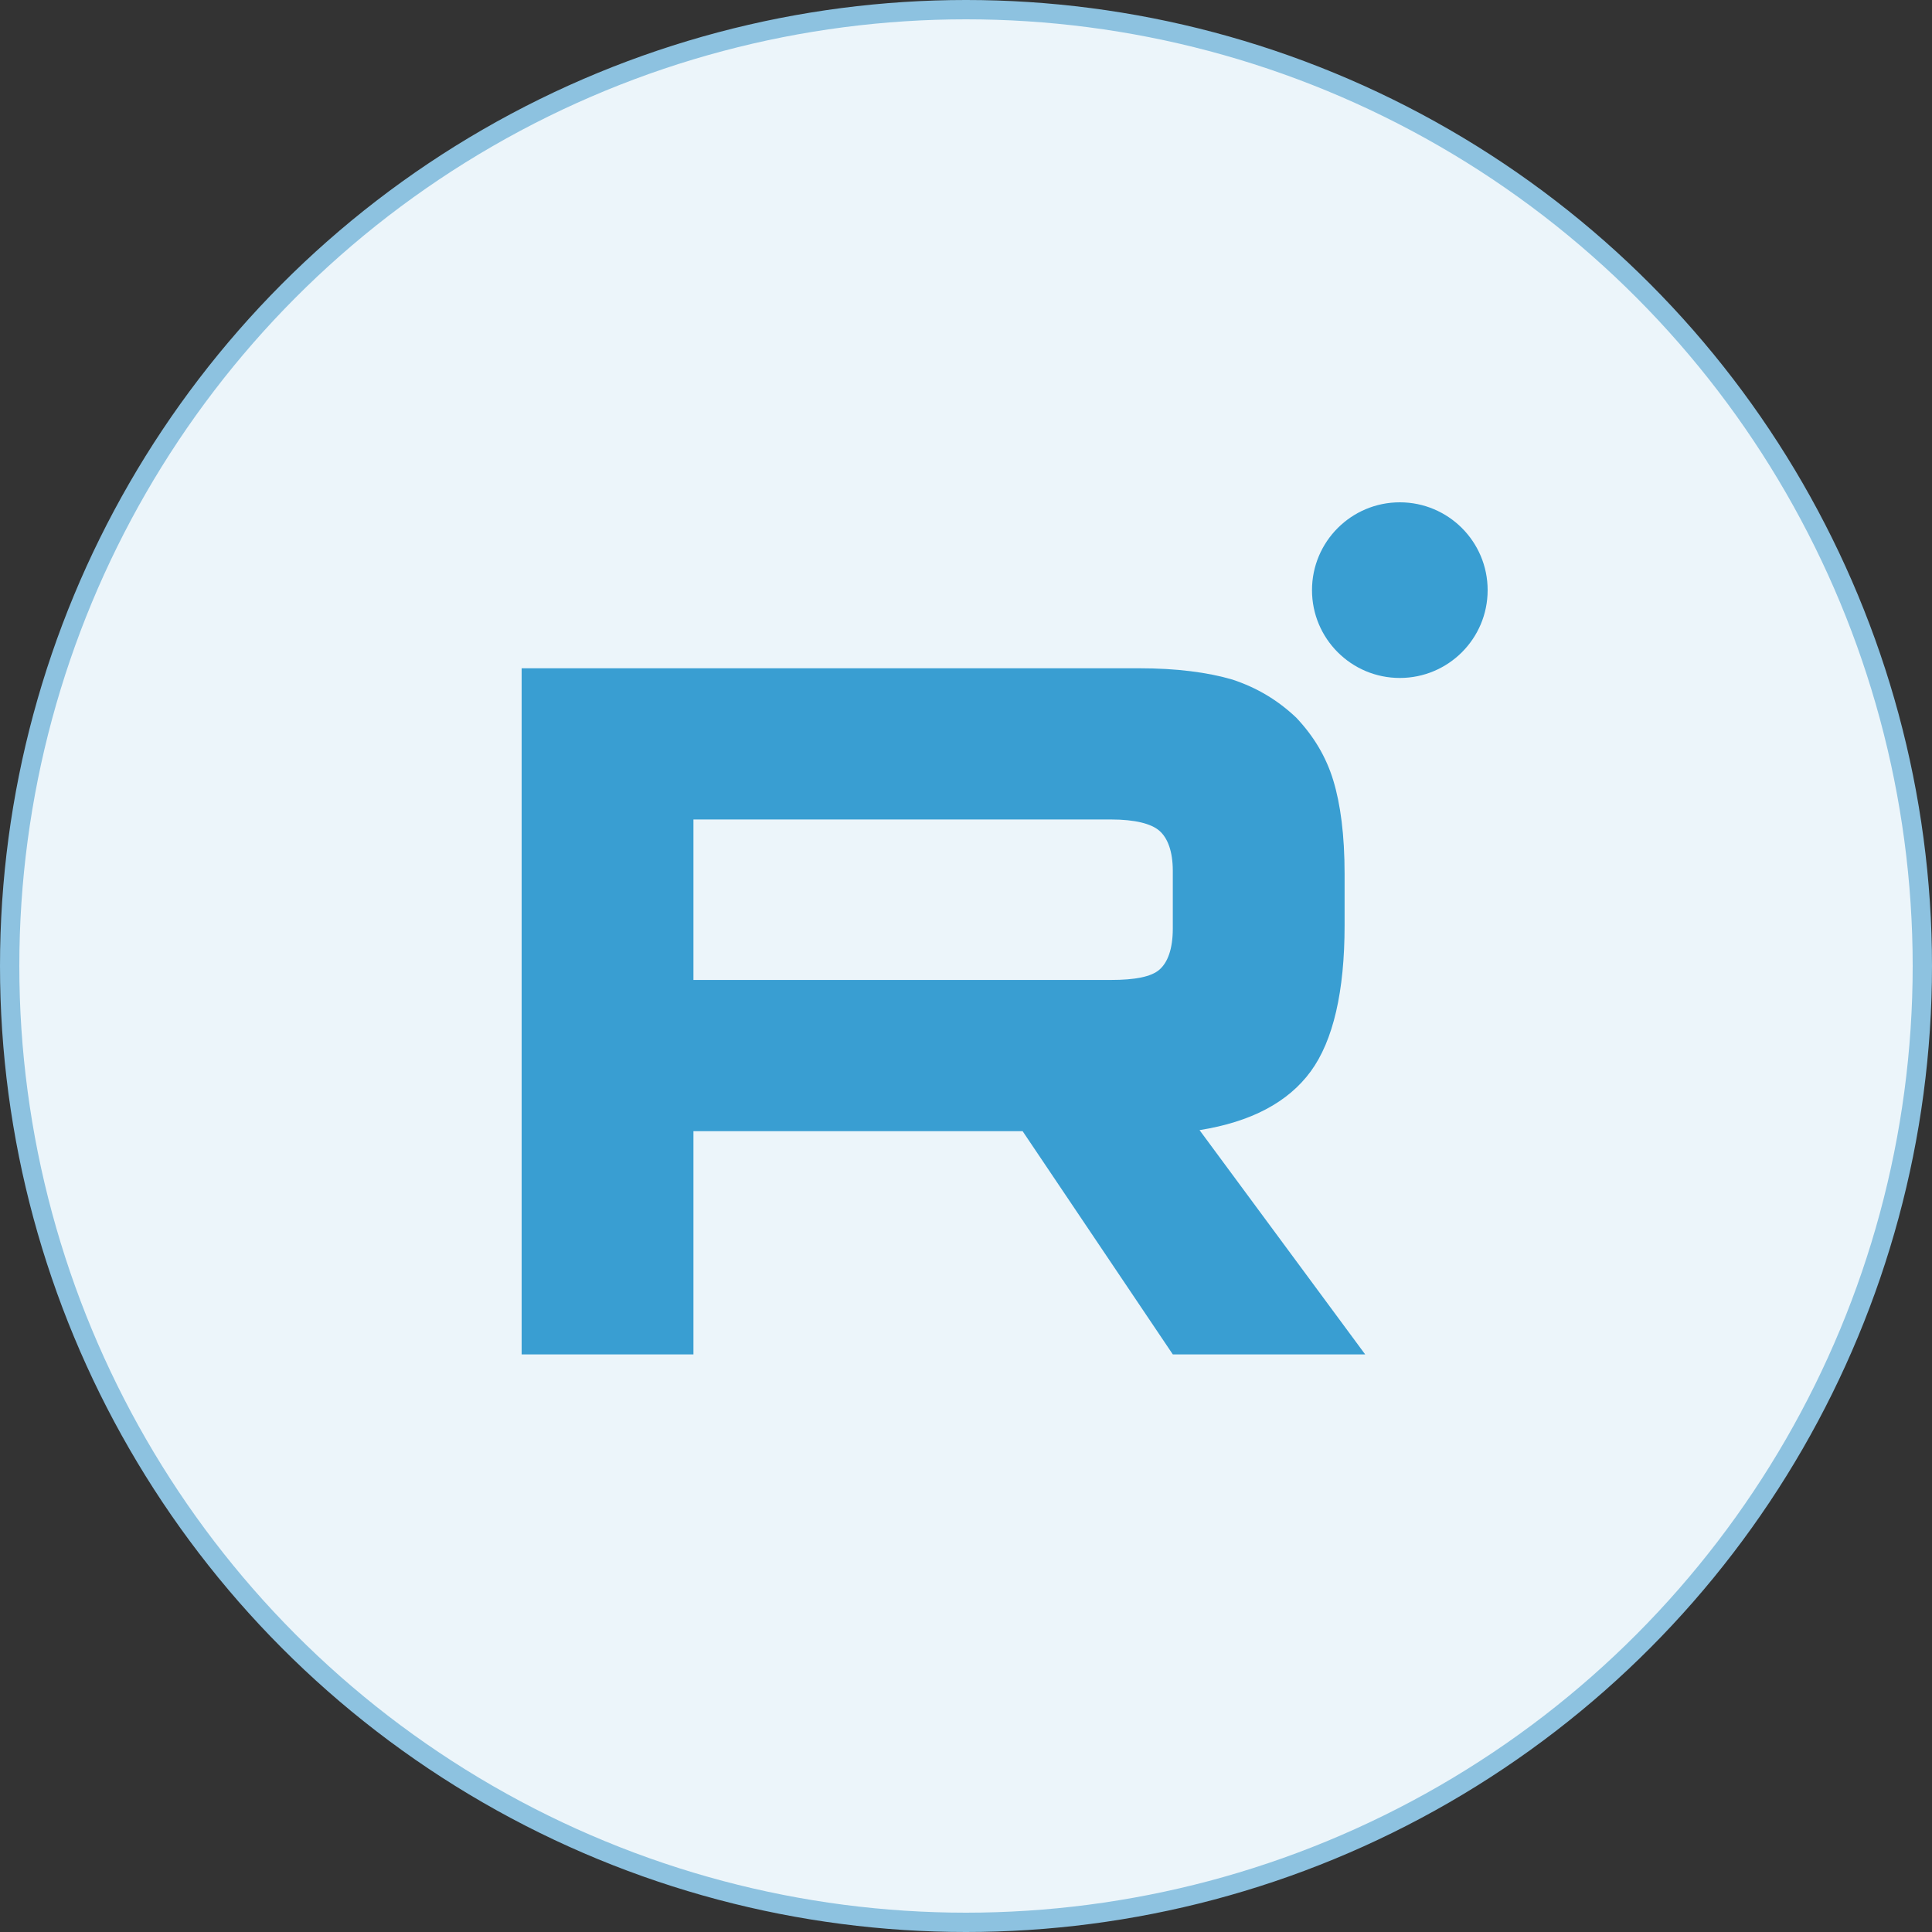
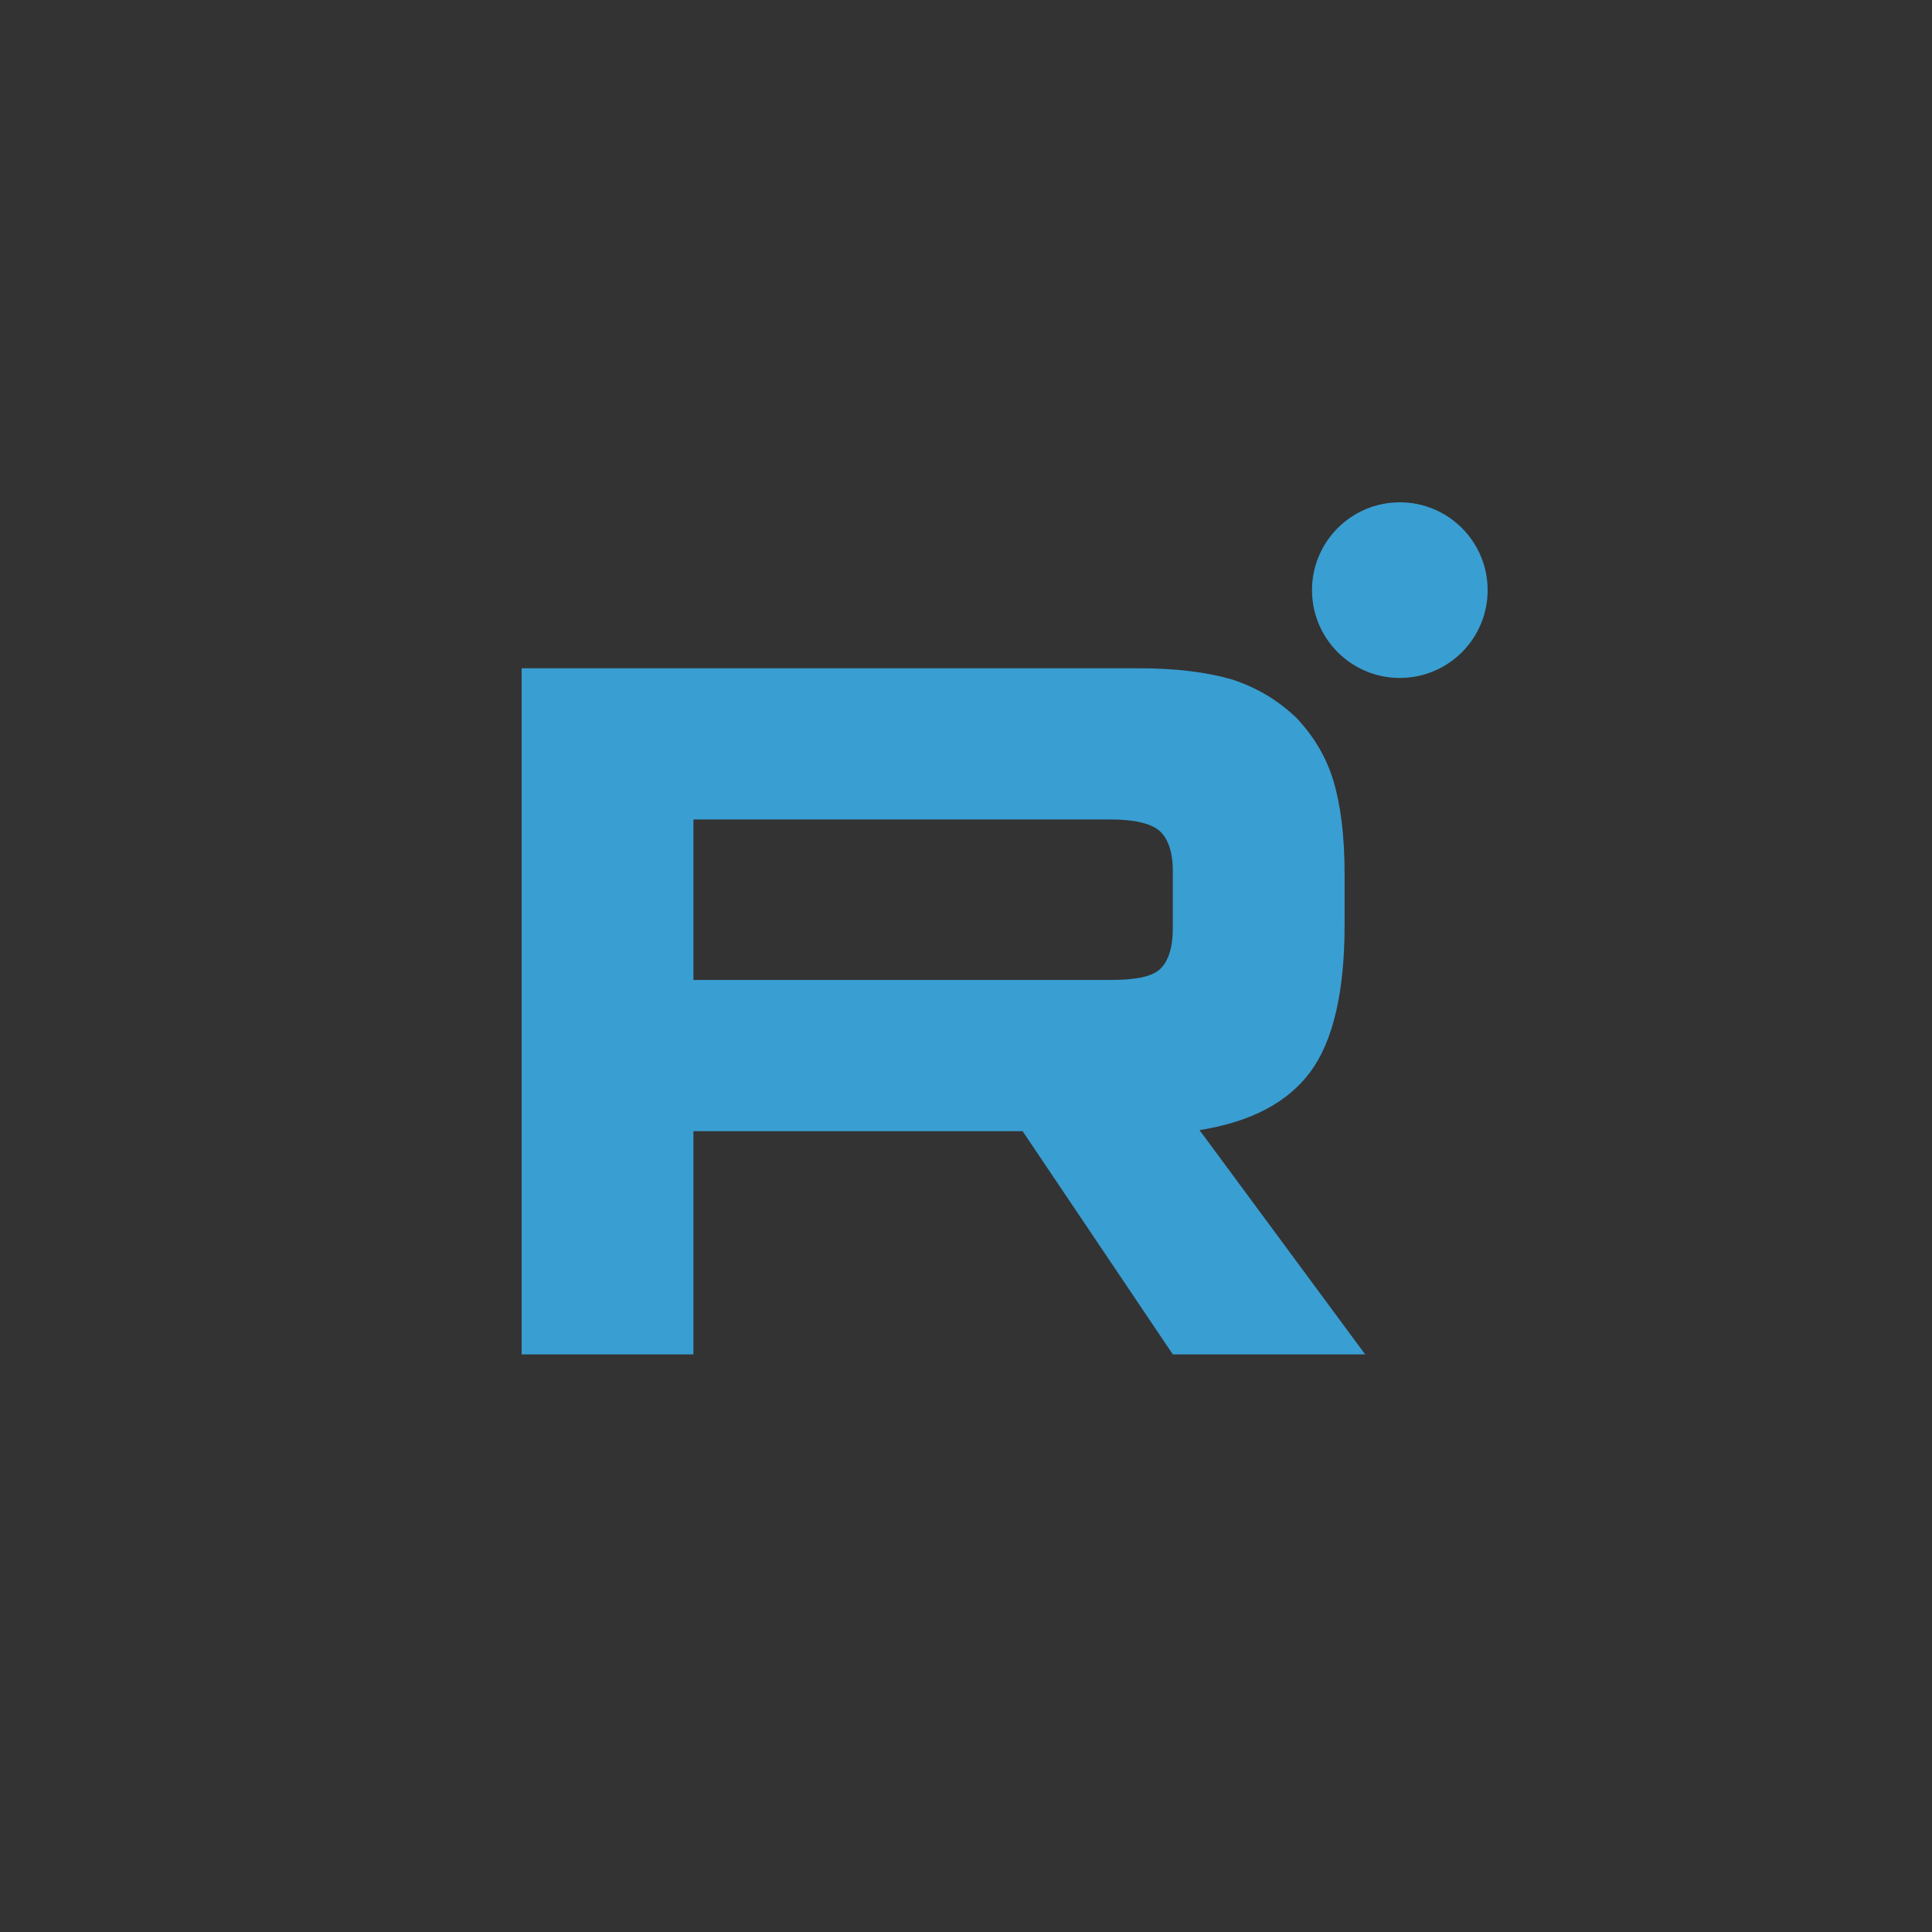
<svg xmlns="http://www.w3.org/2000/svg" width="100" height="100" viewBox="0 0 100 100" fill="none">
  <rect x="0" y="0" width="100" height="100" fill="#333333" stroke="none" />
-   <circle cx="50" cy="50" r="49.5" fill="#ECF5FA" stroke="#8DC2E0" />
  <path d="M72.454 35.091C74.965 35.091 77 33.056 77 30.546C77 28.035 74.965 26 72.454 26C69.944 26 67.909 28.035 67.909 30.546C67.909 33.056 69.944 35.091 72.454 35.091Z" fill="#399ED2" />
  <path d="M58.947 34.589H27V70.103H35.892V58.549H52.93L60.704 70.103H70.661L62.088 58.495C64.75 58.07 66.667 57.058 67.839 55.461C69.01 53.863 69.596 51.307 69.596 47.9V45.238C69.596 43.214 69.383 41.617 69.01 40.392C68.637 39.168 67.998 38.103 67.093 37.145C66.135 36.239 65.07 35.6 63.792 35.175C62.514 34.802 60.917 34.589 58.947 34.589ZM57.509 50.722H35.892V42.416H57.509C58.734 42.416 59.586 42.629 60.012 43.002C60.438 43.374 60.704 44.066 60.704 45.078V48.06C60.704 49.124 60.438 49.817 60.012 50.189C59.586 50.562 58.734 50.722 57.509 50.722Z" fill="#399ED2" />
</svg>